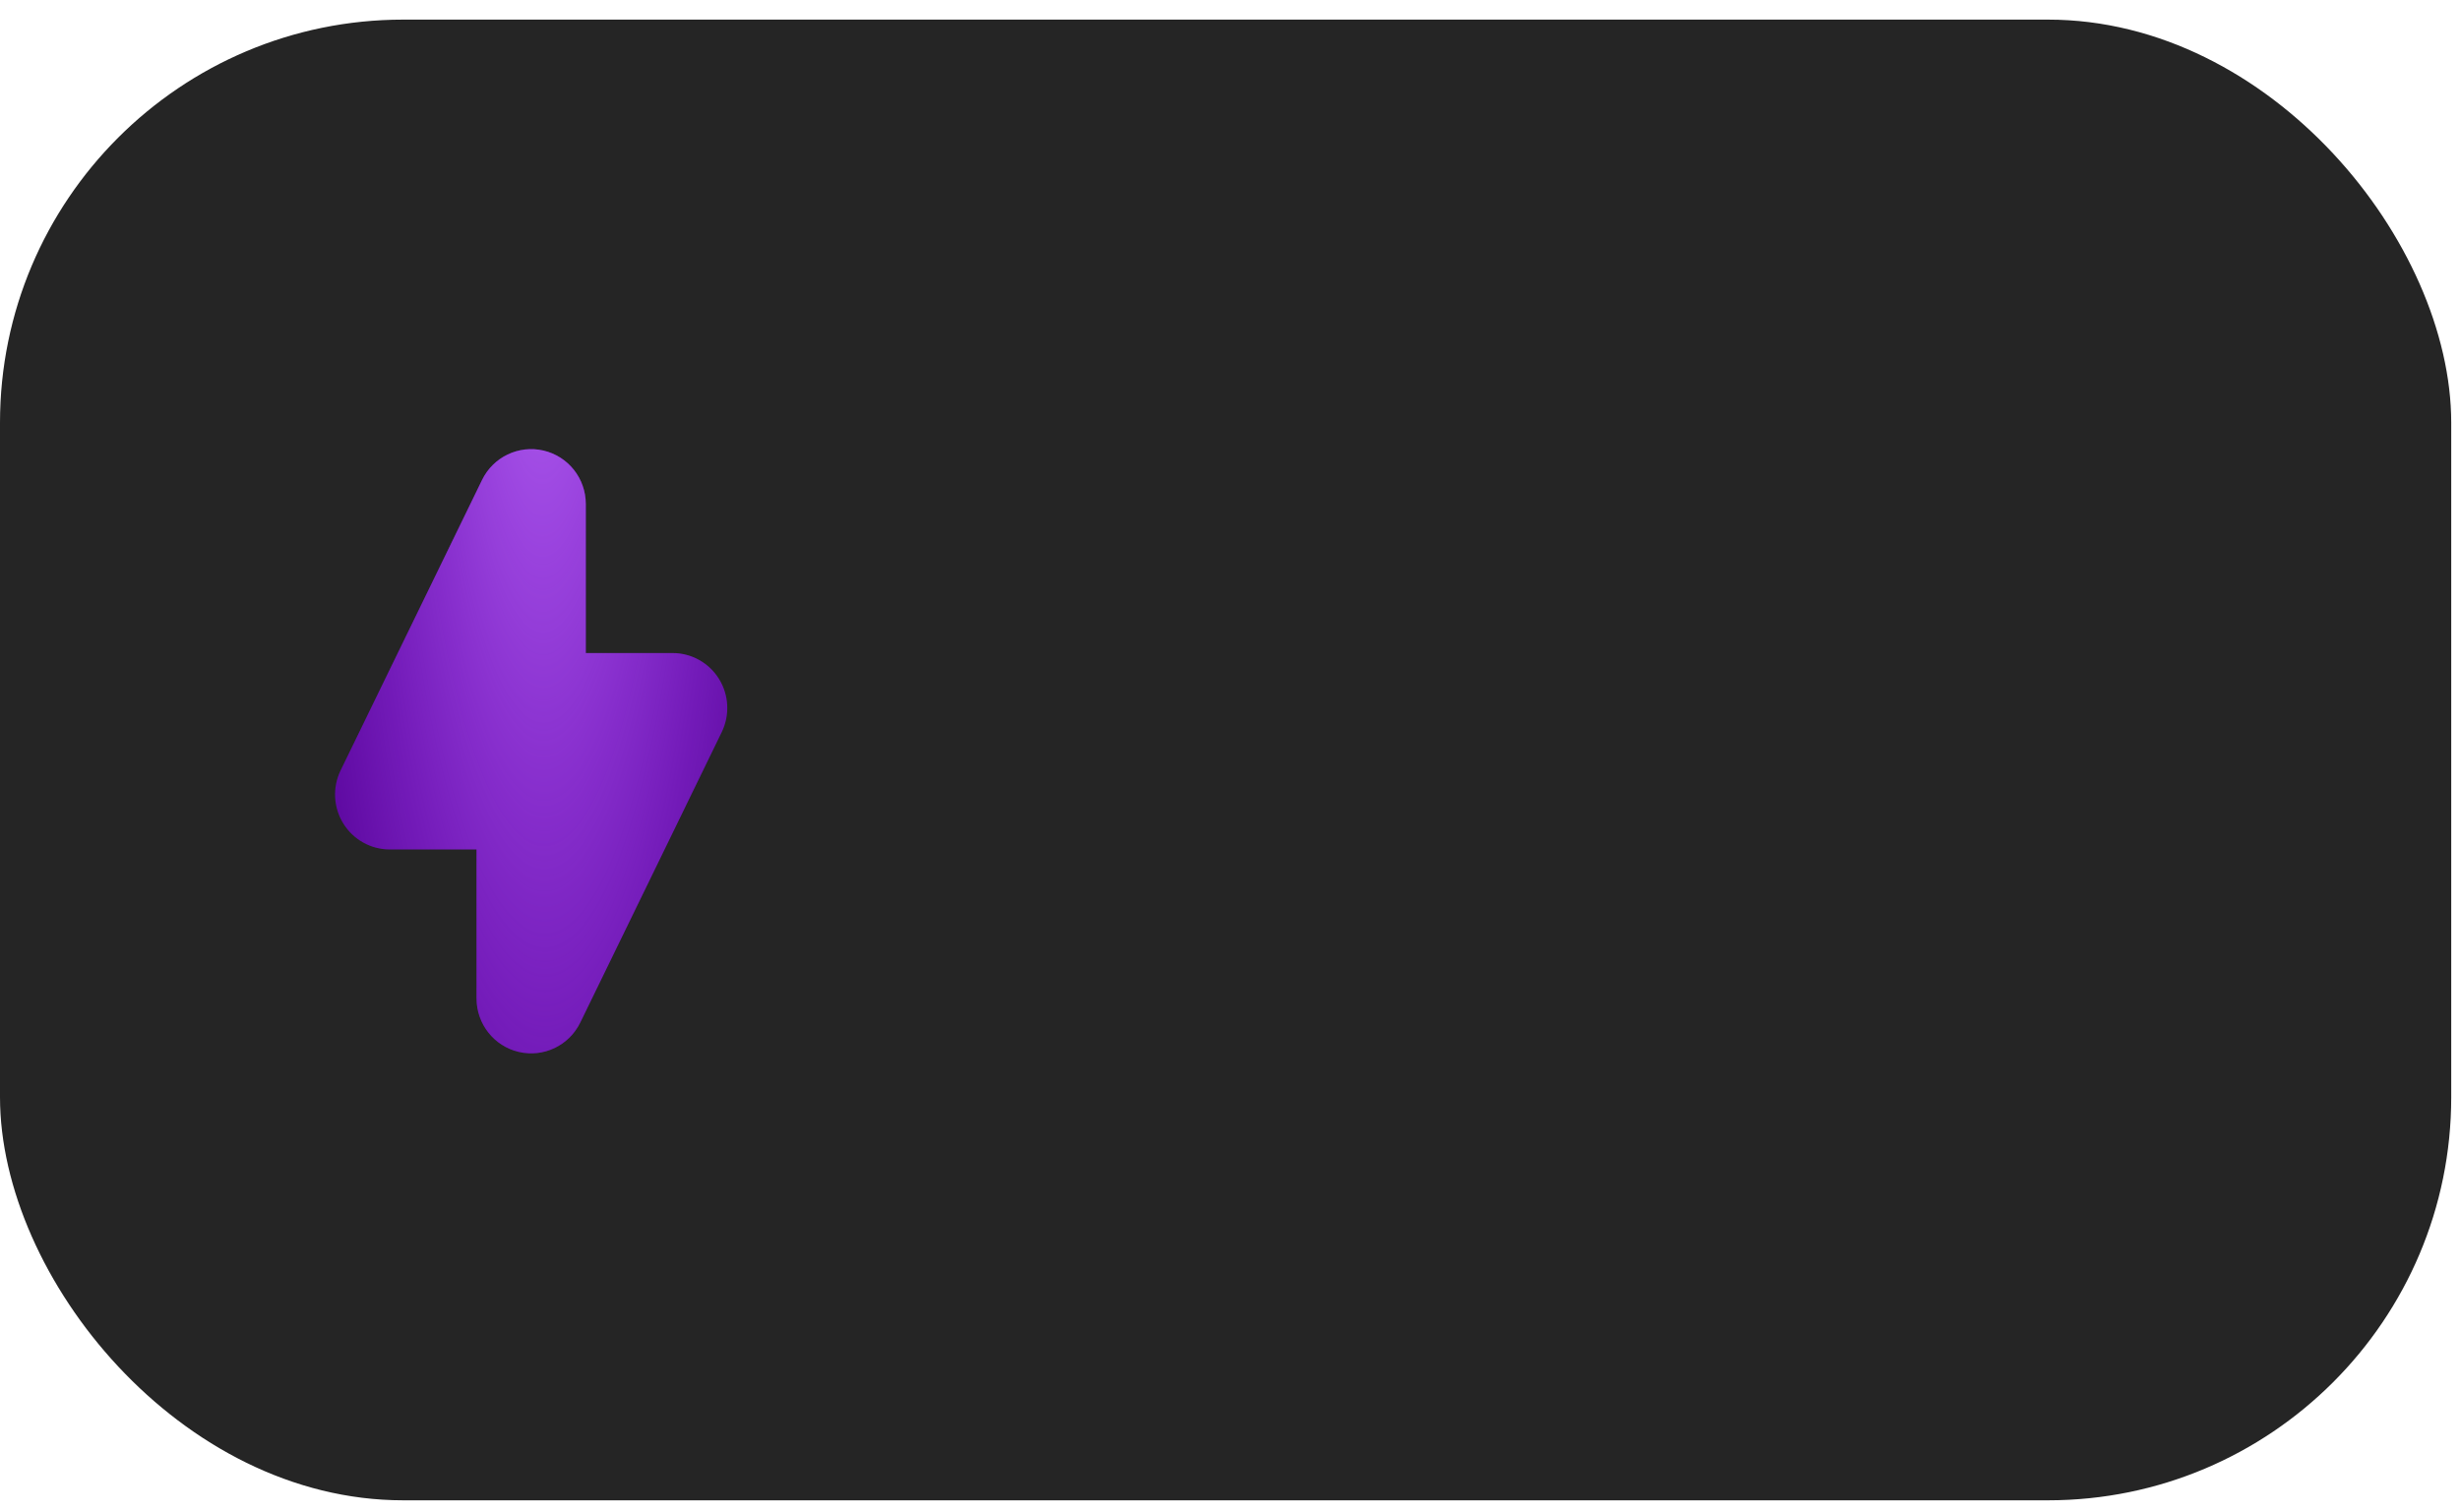
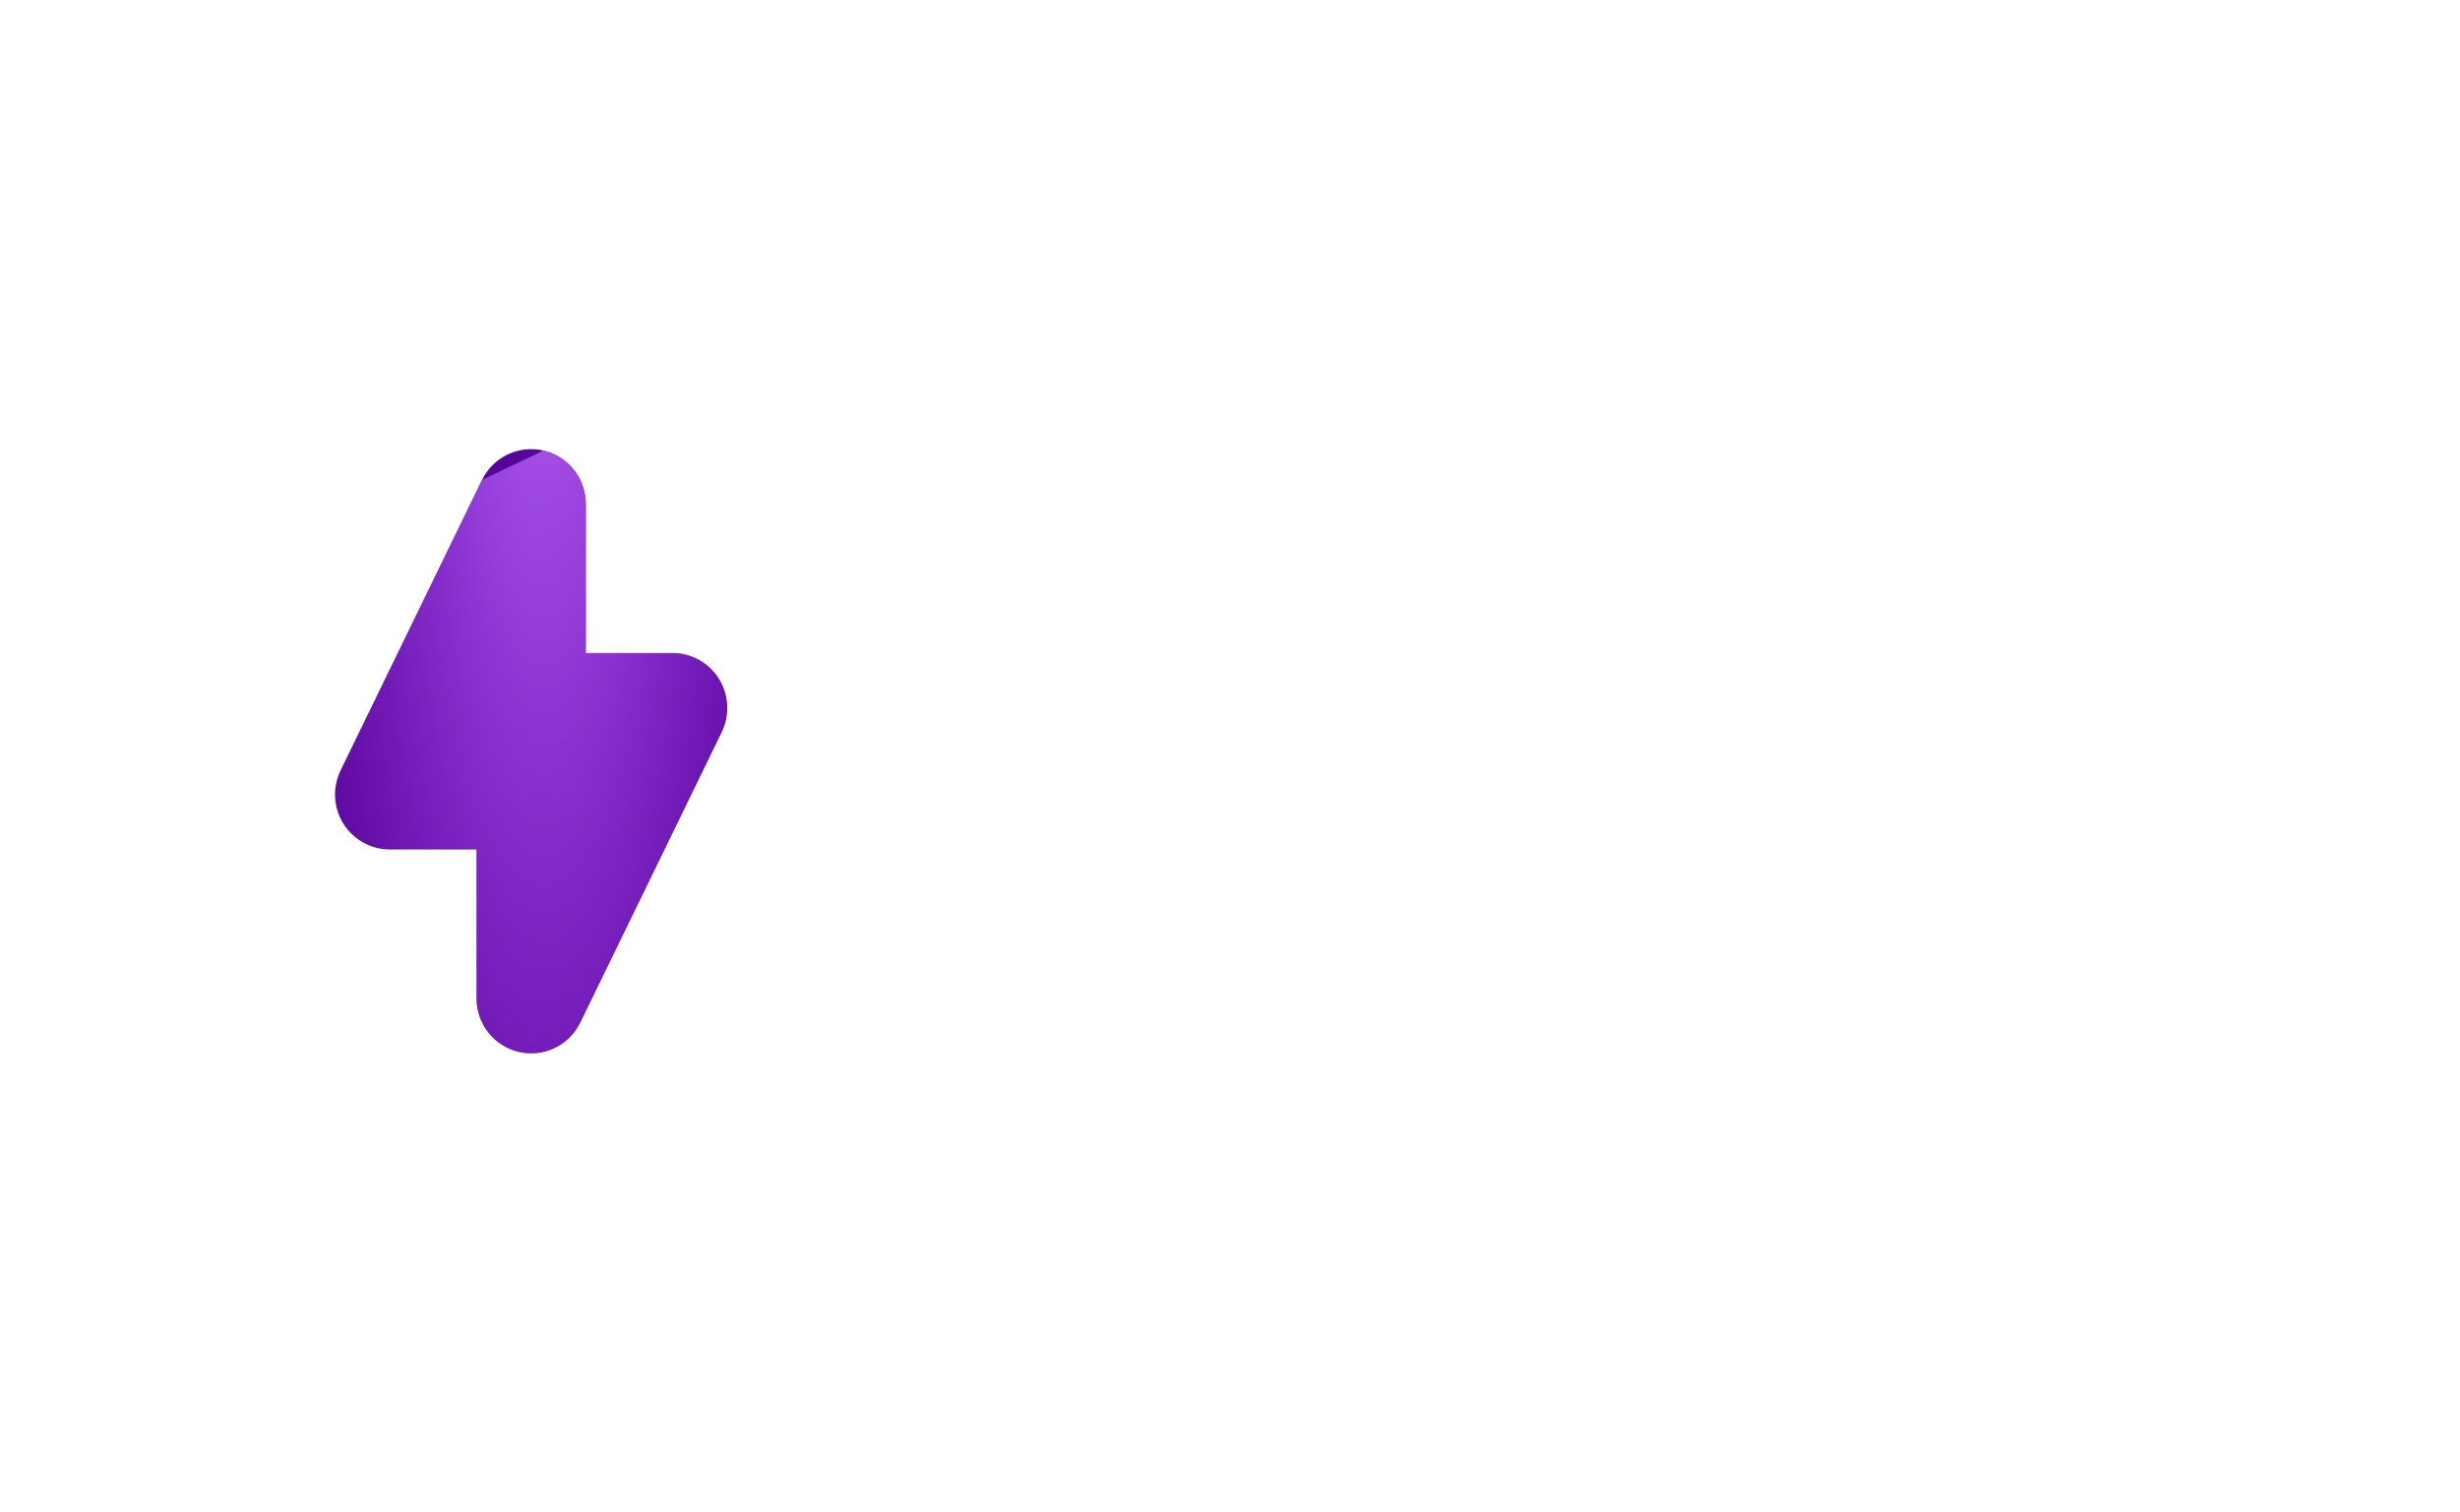
<svg xmlns="http://www.w3.org/2000/svg" width="122" height="75" viewBox="0 0 122 75" fill="none">
-   <rect y="0.973" width="121.565" height="73.453" rx="20" fill="#252525" />
  <path fill-rule="evenodd" clip-rule="evenodd" d="M26.954 22.35C28.183 22.636 29.053 23.736 29.053 25.005V32.396H33.357C34.292 32.396 35.161 32.881 35.657 33.679C36.152 34.476 36.203 35.474 35.792 36.319L28.777 50.727C28.223 51.866 26.96 52.47 25.731 52.184C24.502 51.898 23.632 50.798 23.632 49.529V42.138H19.328C18.393 42.138 17.523 41.653 17.028 40.855C16.533 40.058 16.482 39.06 16.893 38.215L23.907 23.807C24.462 22.668 25.725 22.064 26.954 22.35Z" fill="#570598" />
-   <path fill-rule="evenodd" clip-rule="evenodd" d="M26.954 22.35C28.183 22.636 29.053 23.736 29.053 25.005V32.396H33.357C34.292 32.396 35.161 32.881 35.657 33.679C36.152 34.476 36.203 35.474 35.792 36.319L28.777 50.727C28.223 51.866 26.96 52.47 25.731 52.184C24.502 51.898 23.632 50.798 23.632 49.529V42.138H19.328C18.393 42.138 17.523 41.653 17.028 40.855C16.533 40.058 16.482 39.06 16.893 38.215L23.907 23.807C24.462 22.668 25.725 22.064 26.954 22.35Z" fill="url(#paint0_radial_170_4926)" />
+   <path fill-rule="evenodd" clip-rule="evenodd" d="M26.954 22.35C28.183 22.636 29.053 23.736 29.053 25.005V32.396H33.357C34.292 32.396 35.161 32.881 35.657 33.679C36.152 34.476 36.203 35.474 35.792 36.319L28.777 50.727C28.223 51.866 26.96 52.47 25.731 52.184C24.502 51.898 23.632 50.798 23.632 49.529V42.138H19.328C18.393 42.138 17.523 41.653 17.028 40.855C16.533 40.058 16.482 39.06 16.893 38.215L23.907 23.807Z" fill="url(#paint0_radial_170_4926)" />
  <defs>
    <radialGradient id="paint0_radial_170_4926" cx="0" cy="0" r="1" gradientTransform="matrix(4.718 60.142 -12.517 21.215 26.858 10.117)" gradientUnits="userSpaceOnUse">
      <stop stop-color="#B666F5" />
      <stop offset="1" stop-color="#A93BFF" stop-opacity="0" />
    </radialGradient>
  </defs>
</svg>